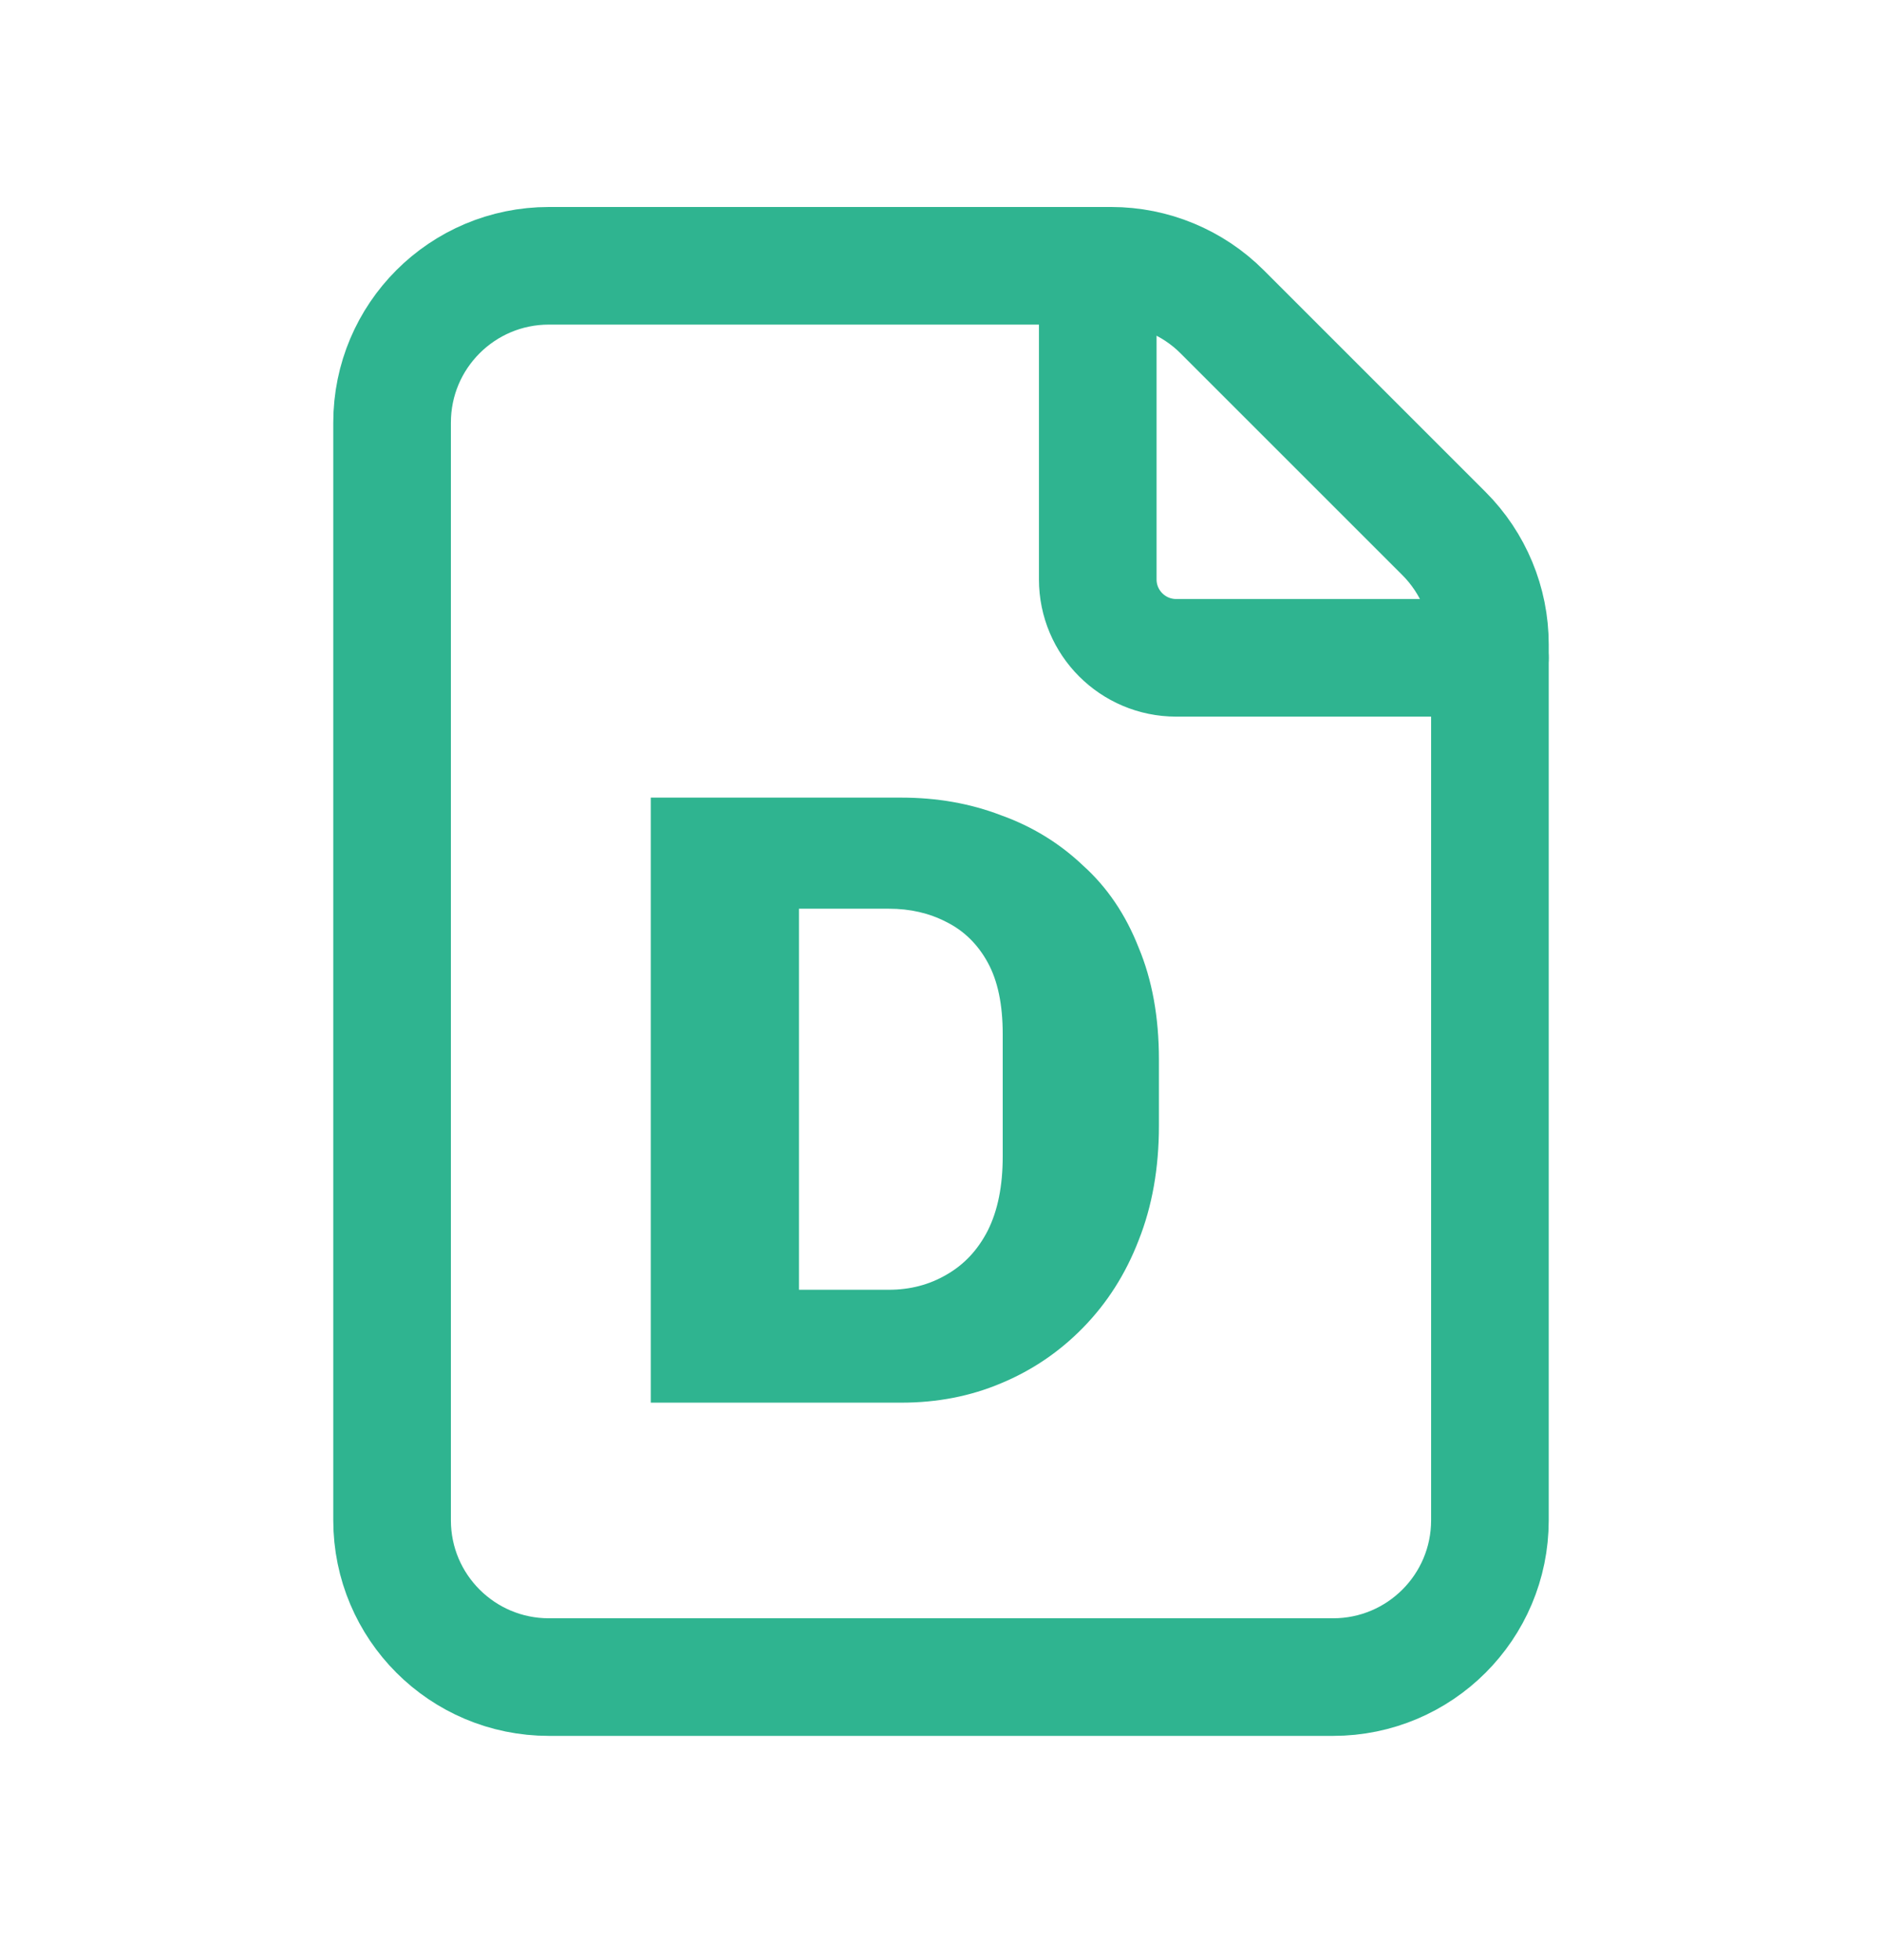
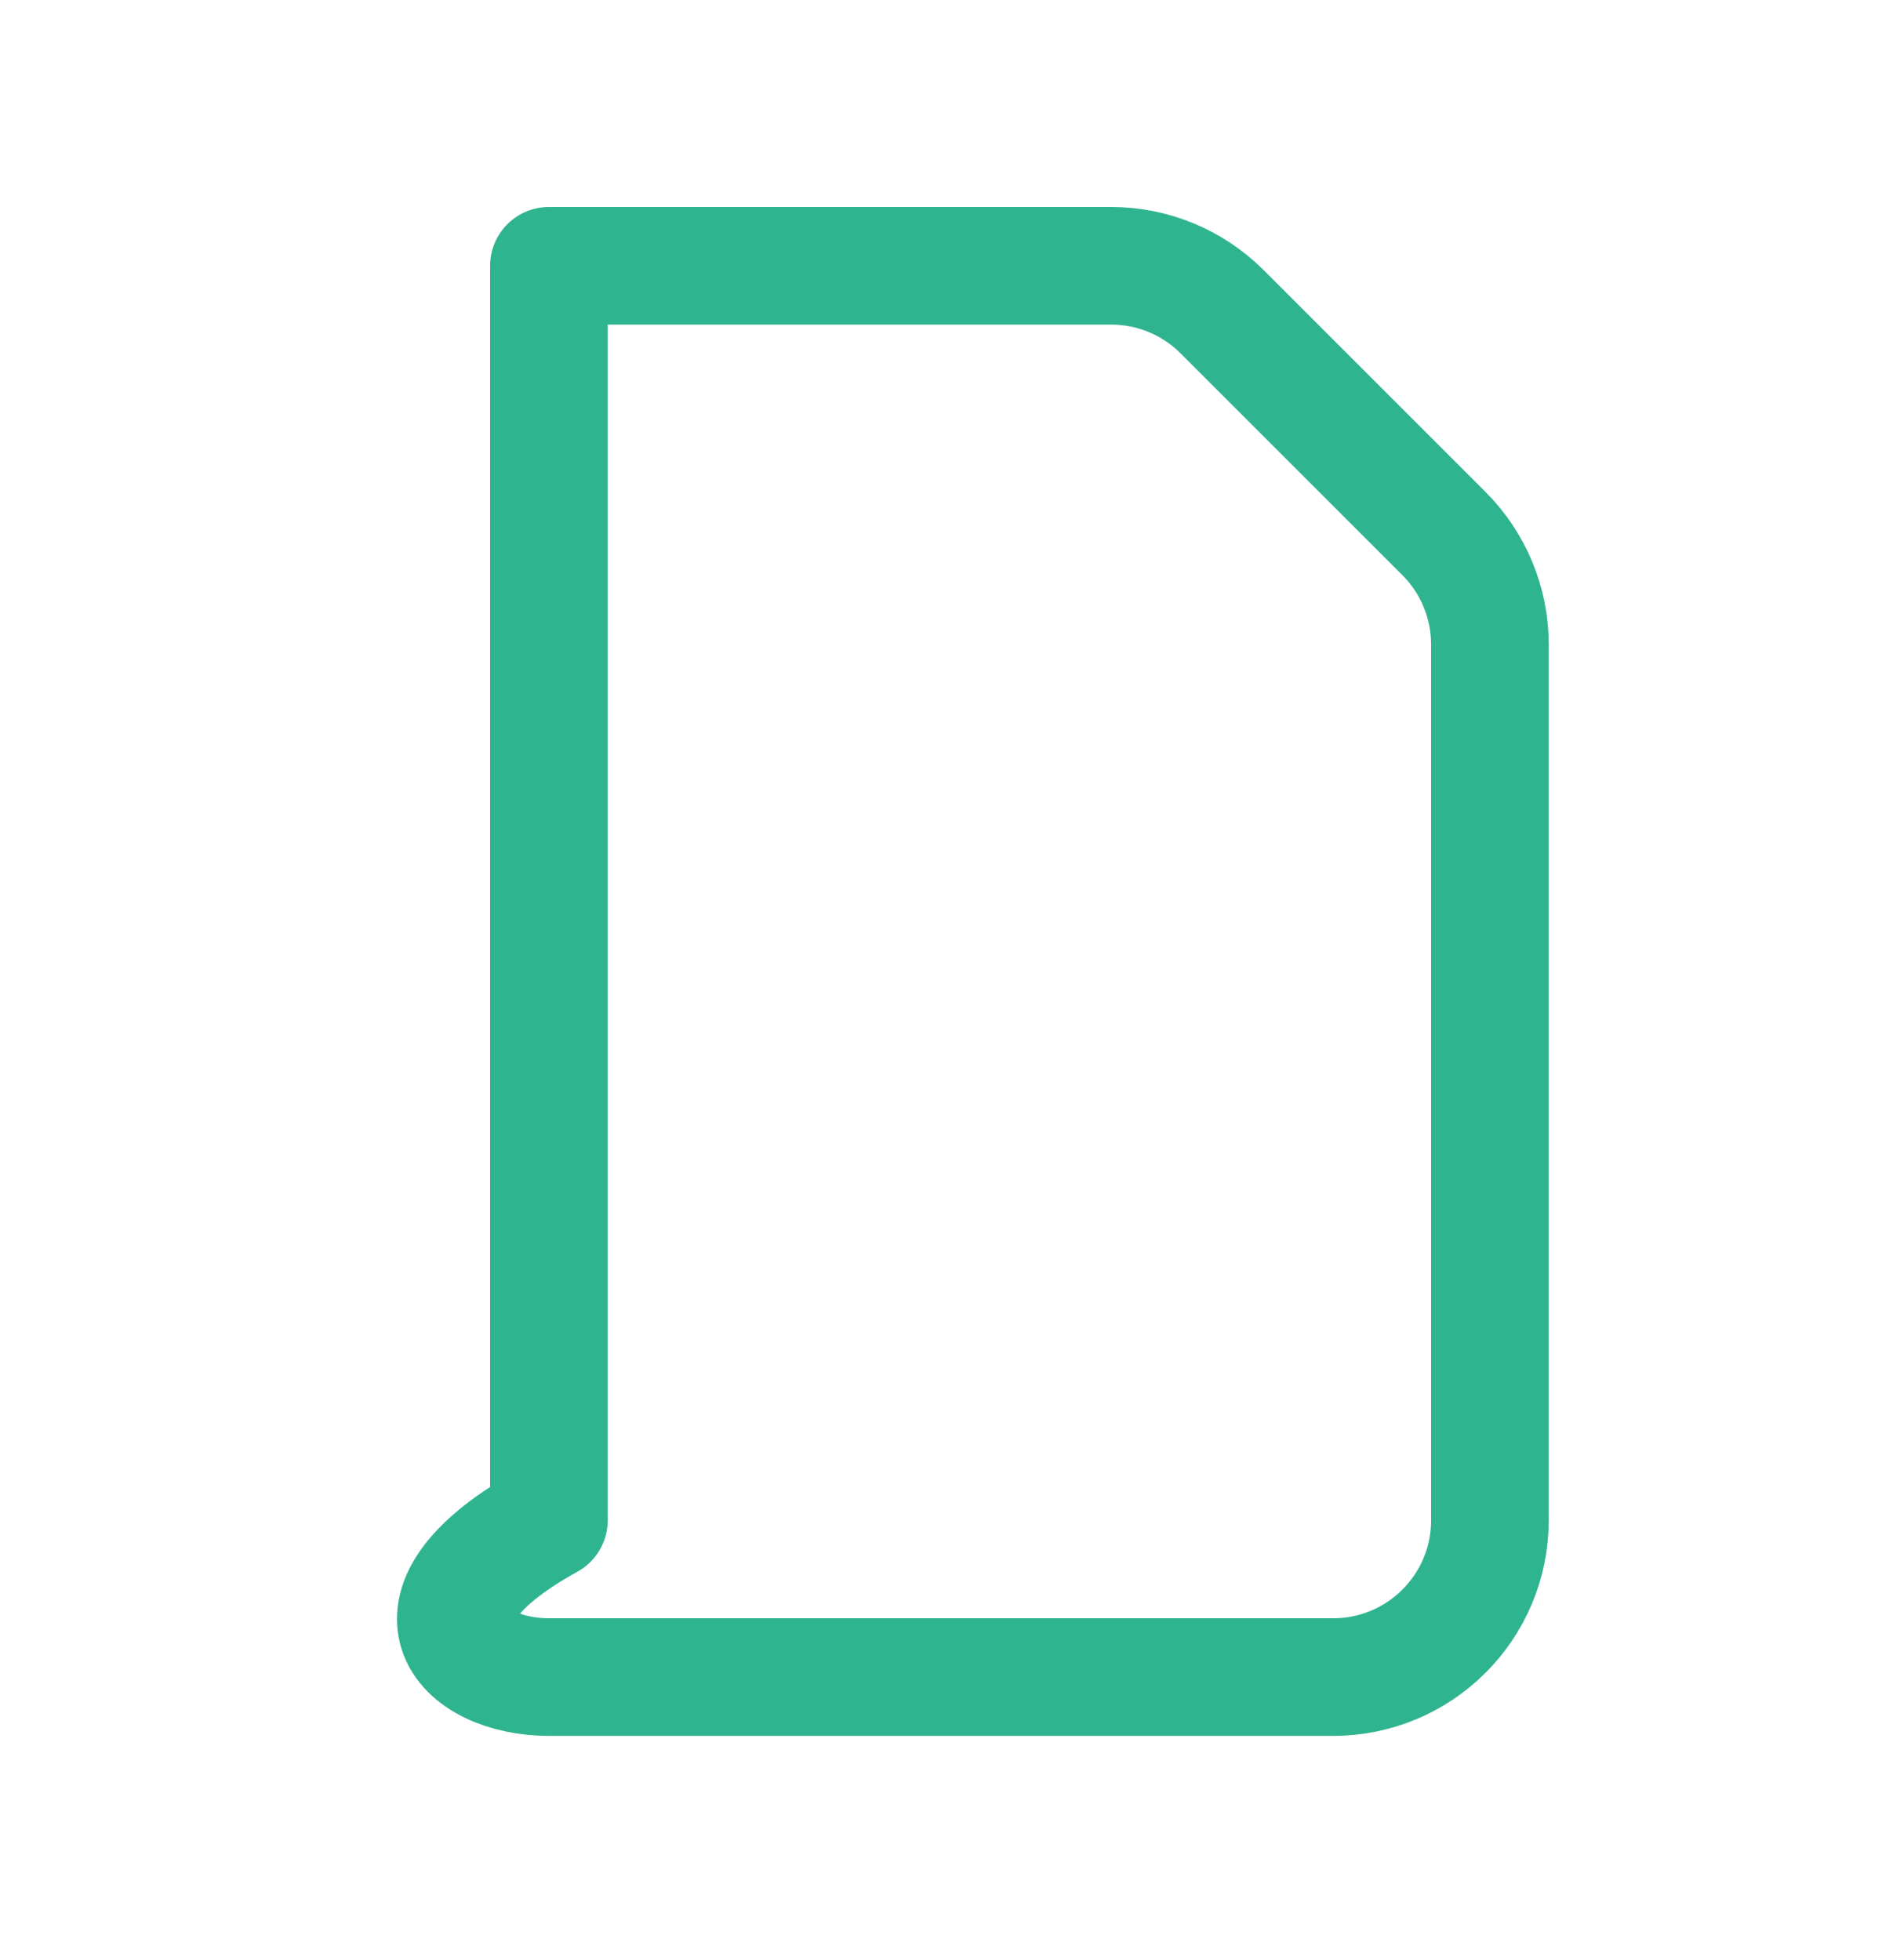
<svg xmlns="http://www.w3.org/2000/svg" width="24" height="25" viewBox="0 0 24 25" fill="none">
-   <path fill-rule="evenodd" clip-rule="evenodd" d="M18.413 6.804L15.585 3.976C15.21 3.601 14.701 3.39 14.171 3.39H7C5.895 3.39 5 4.285 5 5.39V19.39C5 20.495 5.895 21.39 7 21.39H17C18.105 21.39 19 20.495 19 19.39V8.218C19 7.688 18.788 7.179 18.413 6.804V6.804Z" stroke="#2FB490" stroke-width="1.5" stroke-linecap="round" stroke-linejoin="round" />
-   <path d="M19 8.39H14.999C14.447 8.39 13.999 7.942 13.999 7.39V3.39" stroke="#2FB490" stroke-width="1.5" stroke-linecap="round" stroke-linejoin="round" />
-   <path d="M8.299 17.89V10.173H11.494C11.951 10.173 12.375 10.248 12.765 10.398C13.162 10.54 13.511 10.754 13.811 11.039C14.119 11.316 14.355 11.665 14.52 12.085C14.693 12.498 14.779 12.974 14.779 13.514V14.358C14.779 14.898 14.693 15.385 14.52 15.82C14.355 16.248 14.119 16.619 13.811 16.934C13.511 17.241 13.162 17.478 12.765 17.643C12.375 17.808 11.951 17.89 11.494 17.89H8.299ZM10.189 16.45H11.336C11.606 16.45 11.85 16.386 12.068 16.259C12.293 16.131 12.469 15.944 12.596 15.696C12.724 15.441 12.787 15.126 12.787 14.751V13.188C12.787 12.813 12.724 12.509 12.596 12.276C12.469 12.044 12.293 11.871 12.068 11.759C11.85 11.646 11.606 11.59 11.336 11.59H10.189V16.45Z" fill="#2FB490" />
+   <path fill-rule="evenodd" clip-rule="evenodd" d="M18.413 6.804L15.585 3.976C15.21 3.601 14.701 3.39 14.171 3.39H7V19.39C5 20.495 5.895 21.39 7 21.39H17C18.105 21.39 19 20.495 19 19.39V8.218C19 7.688 18.788 7.179 18.413 6.804V6.804Z" stroke="#2FB490" stroke-width="1.5" stroke-linecap="round" stroke-linejoin="round" />
</svg>